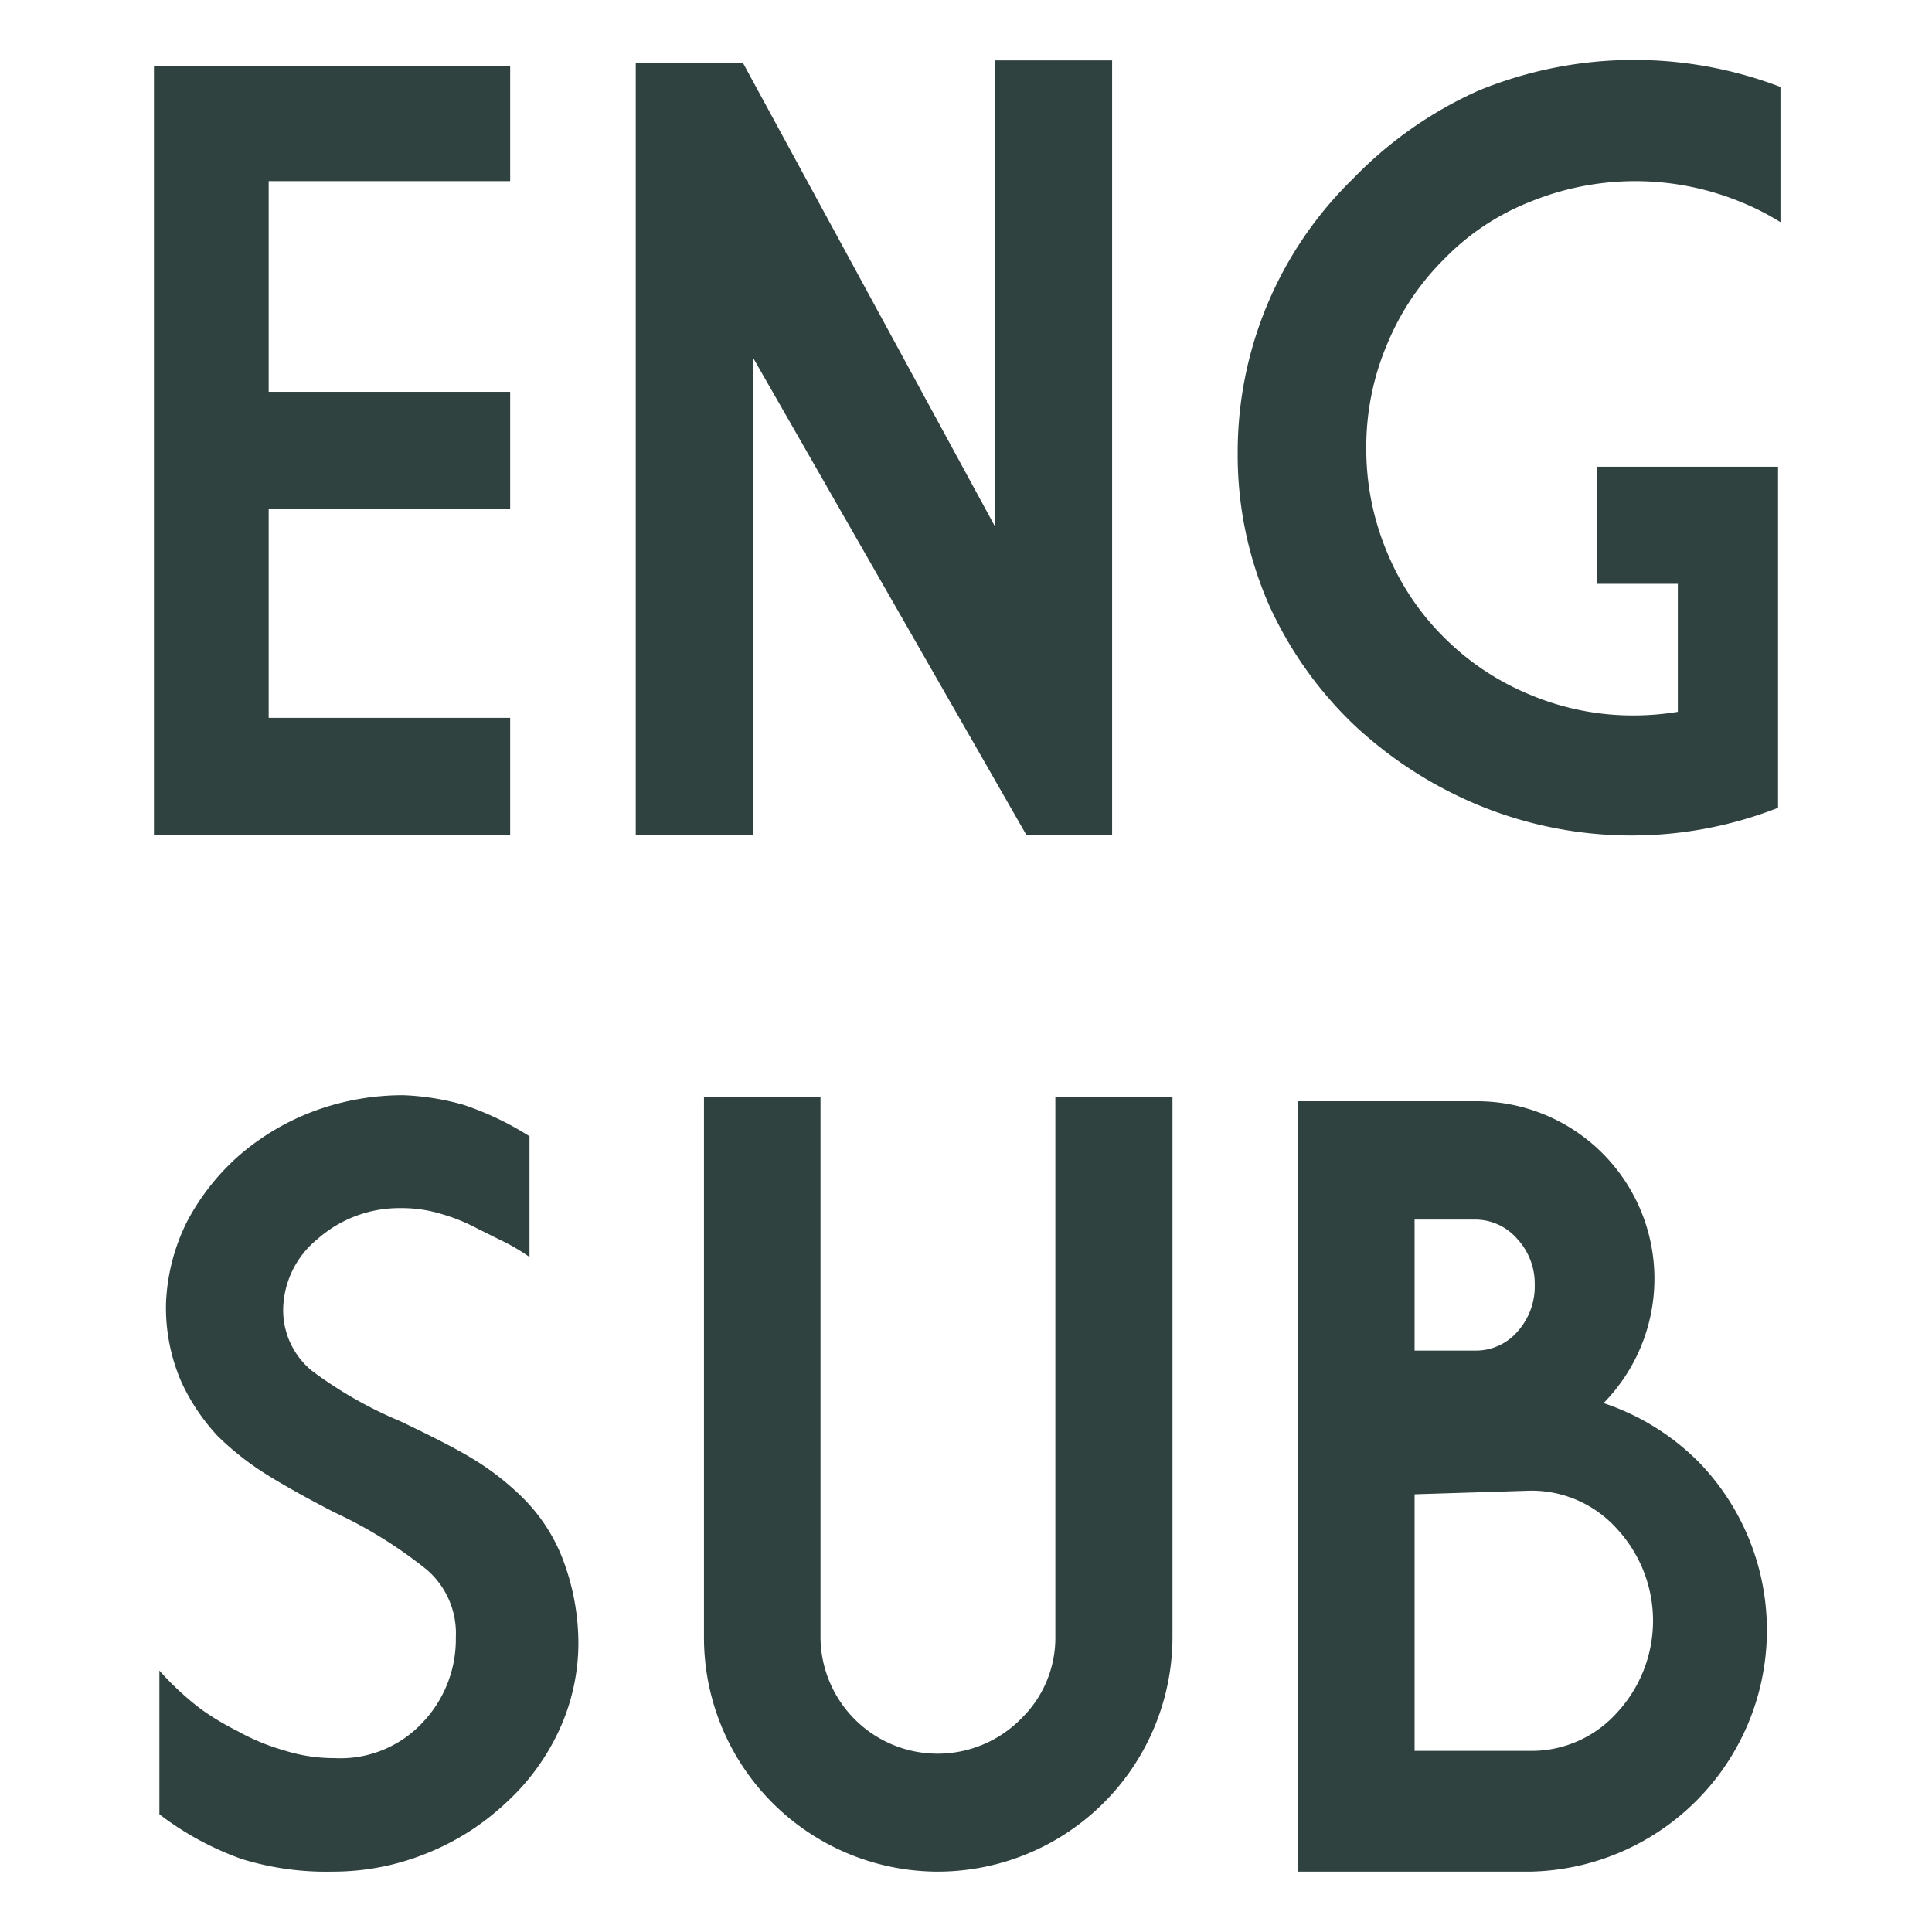
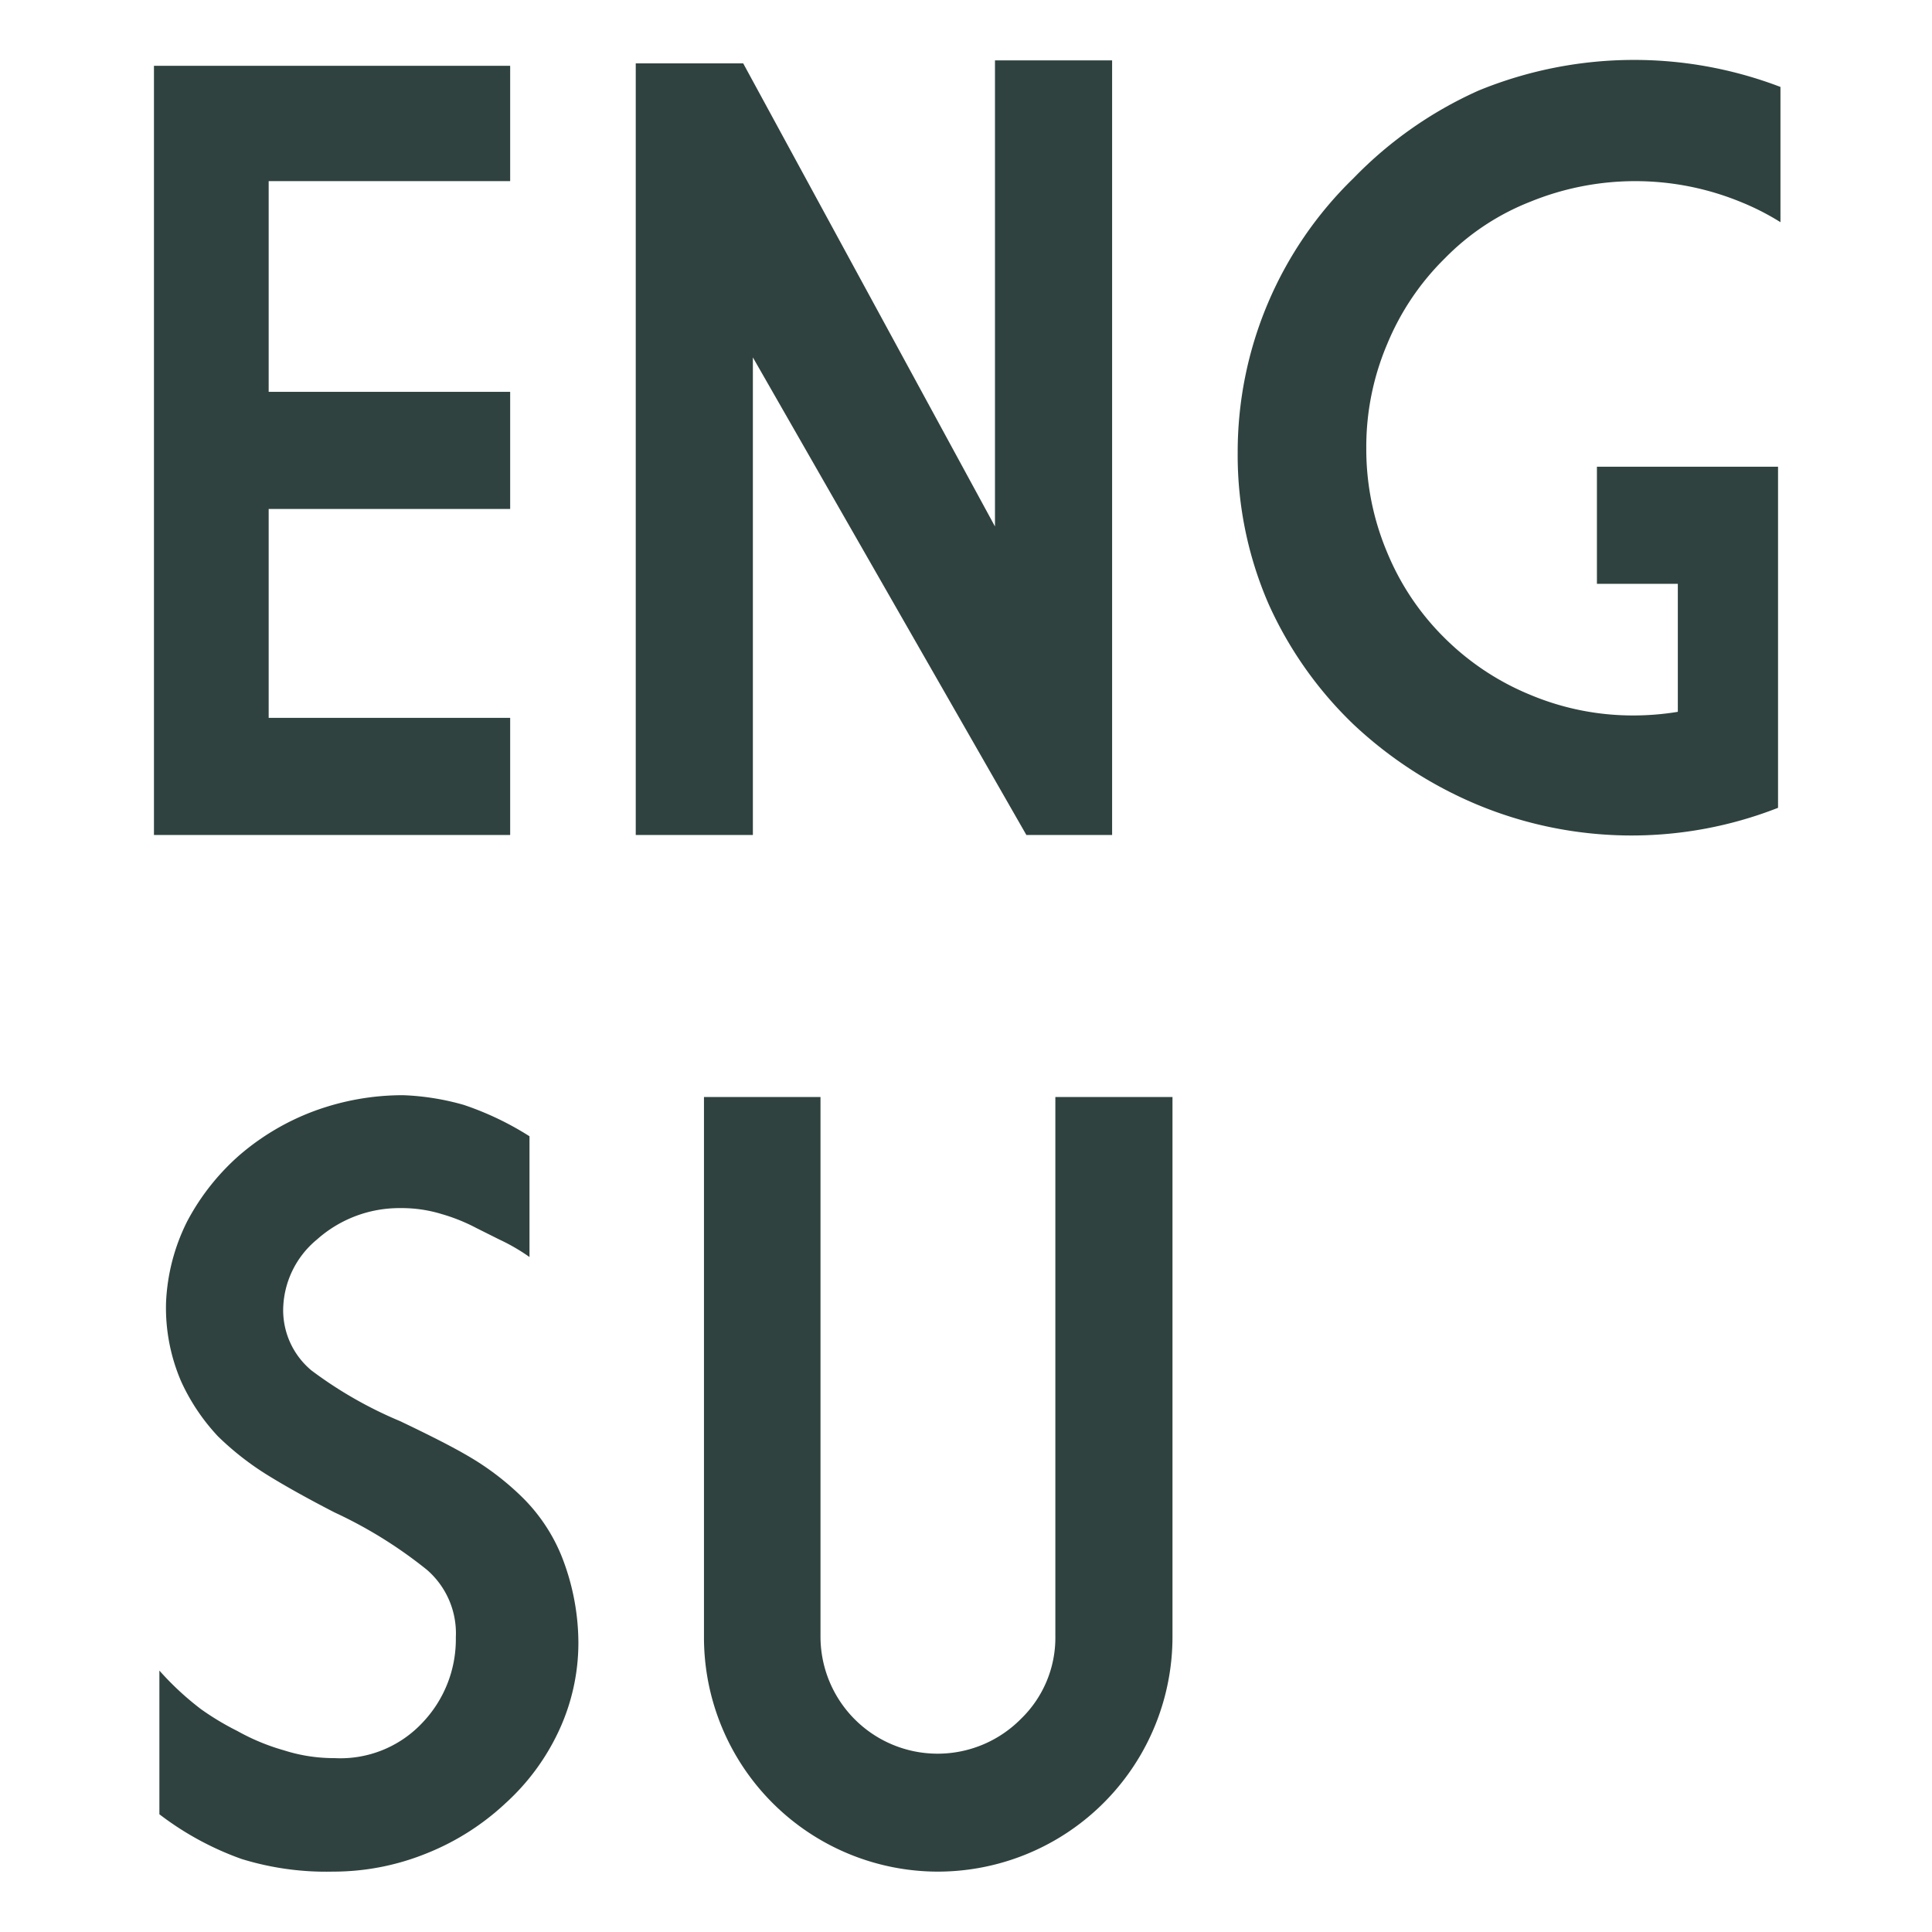
<svg xmlns="http://www.w3.org/2000/svg" id="Layer_1" data-name="Layer 1" viewBox="0 0 32 32">
  <defs>
    <style>.cls-1{fill:#2f423f;}</style>
  </defs>
  <path class="cls-1" d="M2.55,1.09h5.9V3h-4V6.49h4V8.43h-4v3.46h4v1.94H2.55Z" />
  <path class="cls-1" d="M17,13.83,12.47,5.92v7.91H10.53V1.05h1.78l4.17,7.67V1h1.94V13.83Z" />
  <path class="cls-1" d="M27.79,11.79V9.67H26.45V7.73h3v5.65a6.65,6.65,0,0,1-5-.06A6.85,6.85,0,0,1,22.42,12a6.39,6.39,0,0,1-1.41-2,6.18,6.18,0,0,1-.51-2.5,6.32,6.32,0,0,1,1.92-4.55A6.67,6.67,0,0,1,24.49,1.5a6.79,6.79,0,0,1,5-.06V3.68a4.22,4.22,0,0,0-.67-.34,4.6,4.6,0,0,0-3.47,0,4.05,4.05,0,0,0-1.42.94,4.28,4.28,0,0,0-.95,1.41,4.35,4.35,0,0,0-.35,1.73,4.4,4.4,0,0,0,.35,1.74,4.28,4.28,0,0,0,.95,1.41,4.35,4.35,0,0,0,1.42.94,4.39,4.39,0,0,0,1.74.34A4.52,4.52,0,0,0,27.79,11.79Z" />
  <path class="cls-1" d="M5.51,31A4.74,4.74,0,0,1,4,30.79a5,5,0,0,1-1.36-.74V27.67a4.84,4.84,0,0,0,.69.64,4.52,4.52,0,0,0,.6.36,3.56,3.56,0,0,0,.77.32,2.72,2.72,0,0,0,.84.13A1.86,1.86,0,0,0,7,28.53a2,2,0,0,0,.55-1.41A1.39,1.39,0,0,0,7.07,26a7.4,7.4,0,0,0-1.53-.95q-.64-.33-1.08-.6a4.75,4.75,0,0,1-.85-.66A3.37,3.37,0,0,1,3,22.88a3.08,3.08,0,0,1-.25-1.3,3.3,3.3,0,0,1,.35-1.35,3.85,3.85,0,0,1,.87-1.1,4.06,4.06,0,0,1,1.24-.73,4.25,4.25,0,0,1,1.47-.26,4.21,4.21,0,0,1,1,.16,5,5,0,0,1,1.09.52v2a3.23,3.23,0,0,0-.5-.29l-.38-.19a3,3,0,0,0-.57-.23,2.26,2.26,0,0,0-.69-.1,2.05,2.05,0,0,0-1.38.52,1.53,1.53,0,0,0-.56,1.17,1.3,1.3,0,0,0,.47,1,6.85,6.85,0,0,0,1.47.84c.46.22.84.41,1.13.58a4.52,4.52,0,0,1,.86.65,2.9,2.9,0,0,1,.68,1,3.93,3.93,0,0,1,.28,1.44,3.45,3.45,0,0,1-.32,1.45,3.76,3.76,0,0,1-.89,1.21,4.17,4.17,0,0,1-1.31.83A4.11,4.11,0,0,1,5.51,31Z" />
  <path class="cls-1" d="M17.48,27.1V18.17h1.94V27.1A3.89,3.89,0,0,1,15.54,31a3.88,3.88,0,0,1-3.88-3.88V18.17h1.93V27.1a1.94,1.94,0,0,0,3.32,1.37A1.87,1.87,0,0,0,17.48,27.1Z" />
-   <path class="cls-1" d="M21.5,31V18.24h2.95a2.94,2.94,0,0,1,2.11,5,4,4,0,0,1,1.6,1A4,4,0,0,1,25.35,31Zm1.93-8.63h1a.91.91,0,0,0,.7-.31,1.12,1.12,0,0,0,.29-.78,1.09,1.09,0,0,0-.29-.76.92.92,0,0,0-.7-.32h-1Zm0,2.38V29h1.92a1.9,1.9,0,0,0,1.43-.63,2.24,2.24,0,0,0,0-3.05,1.9,1.9,0,0,0-1.43-.63Z" />
</svg>